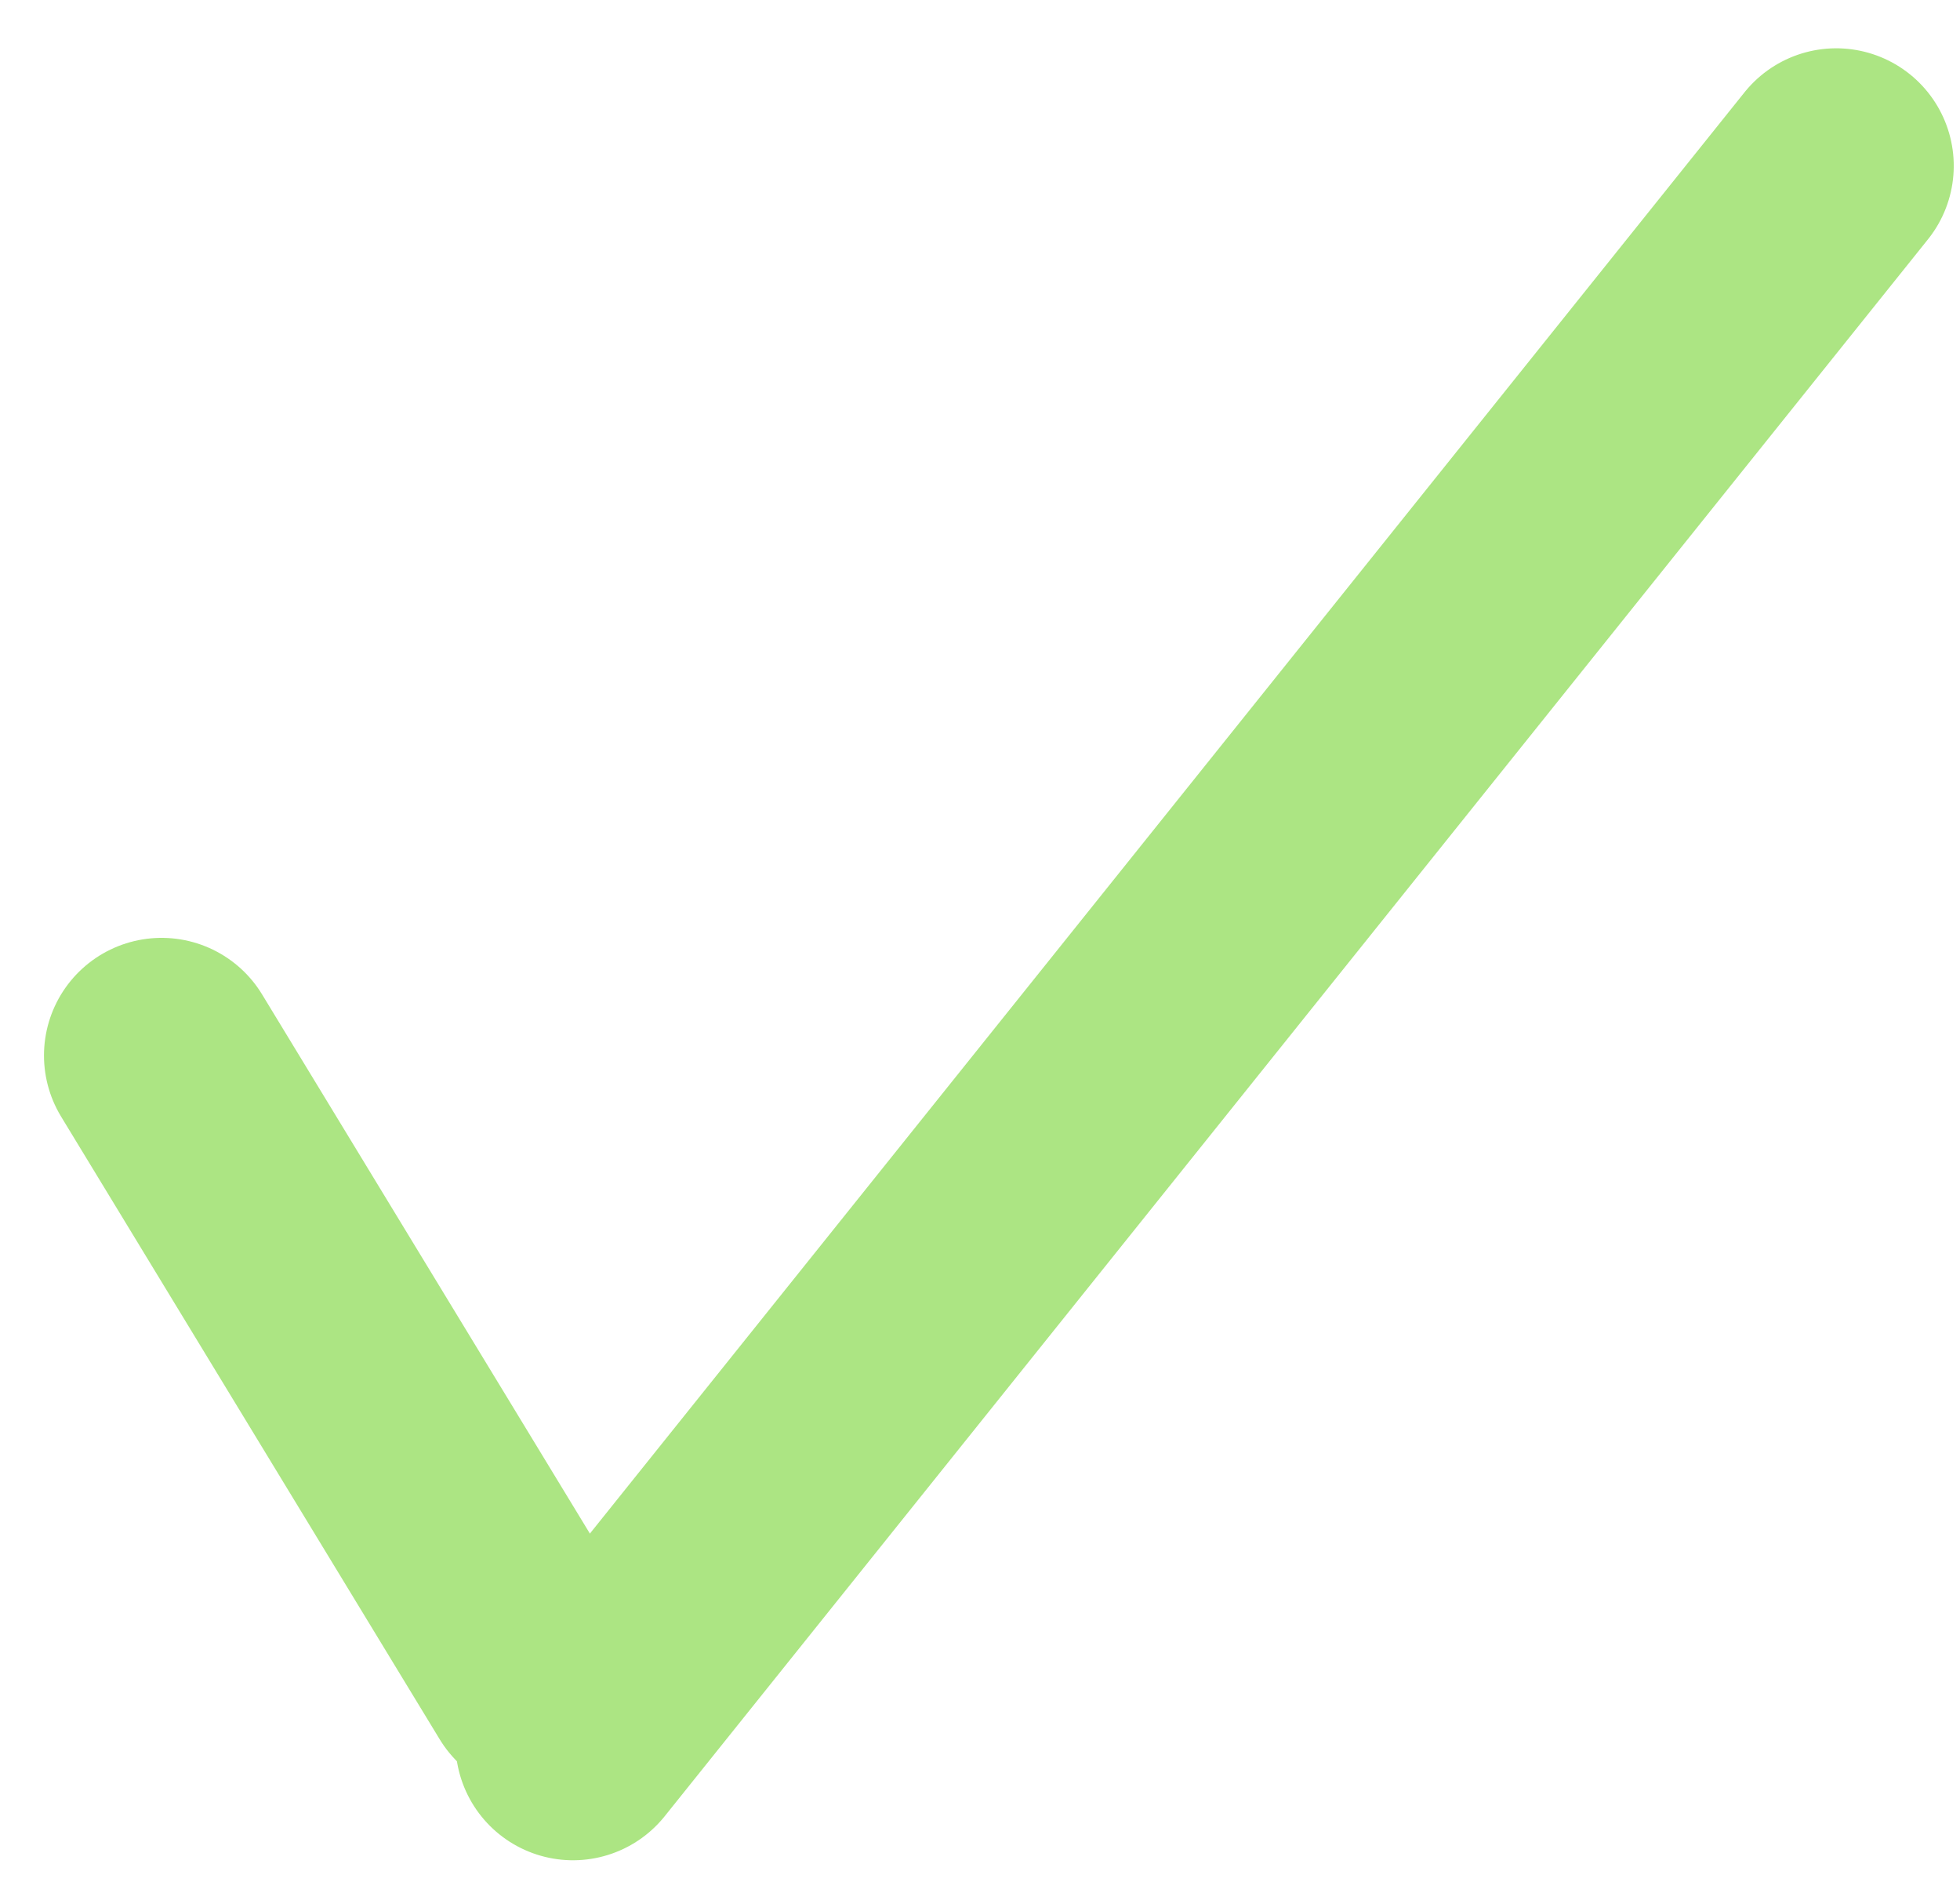
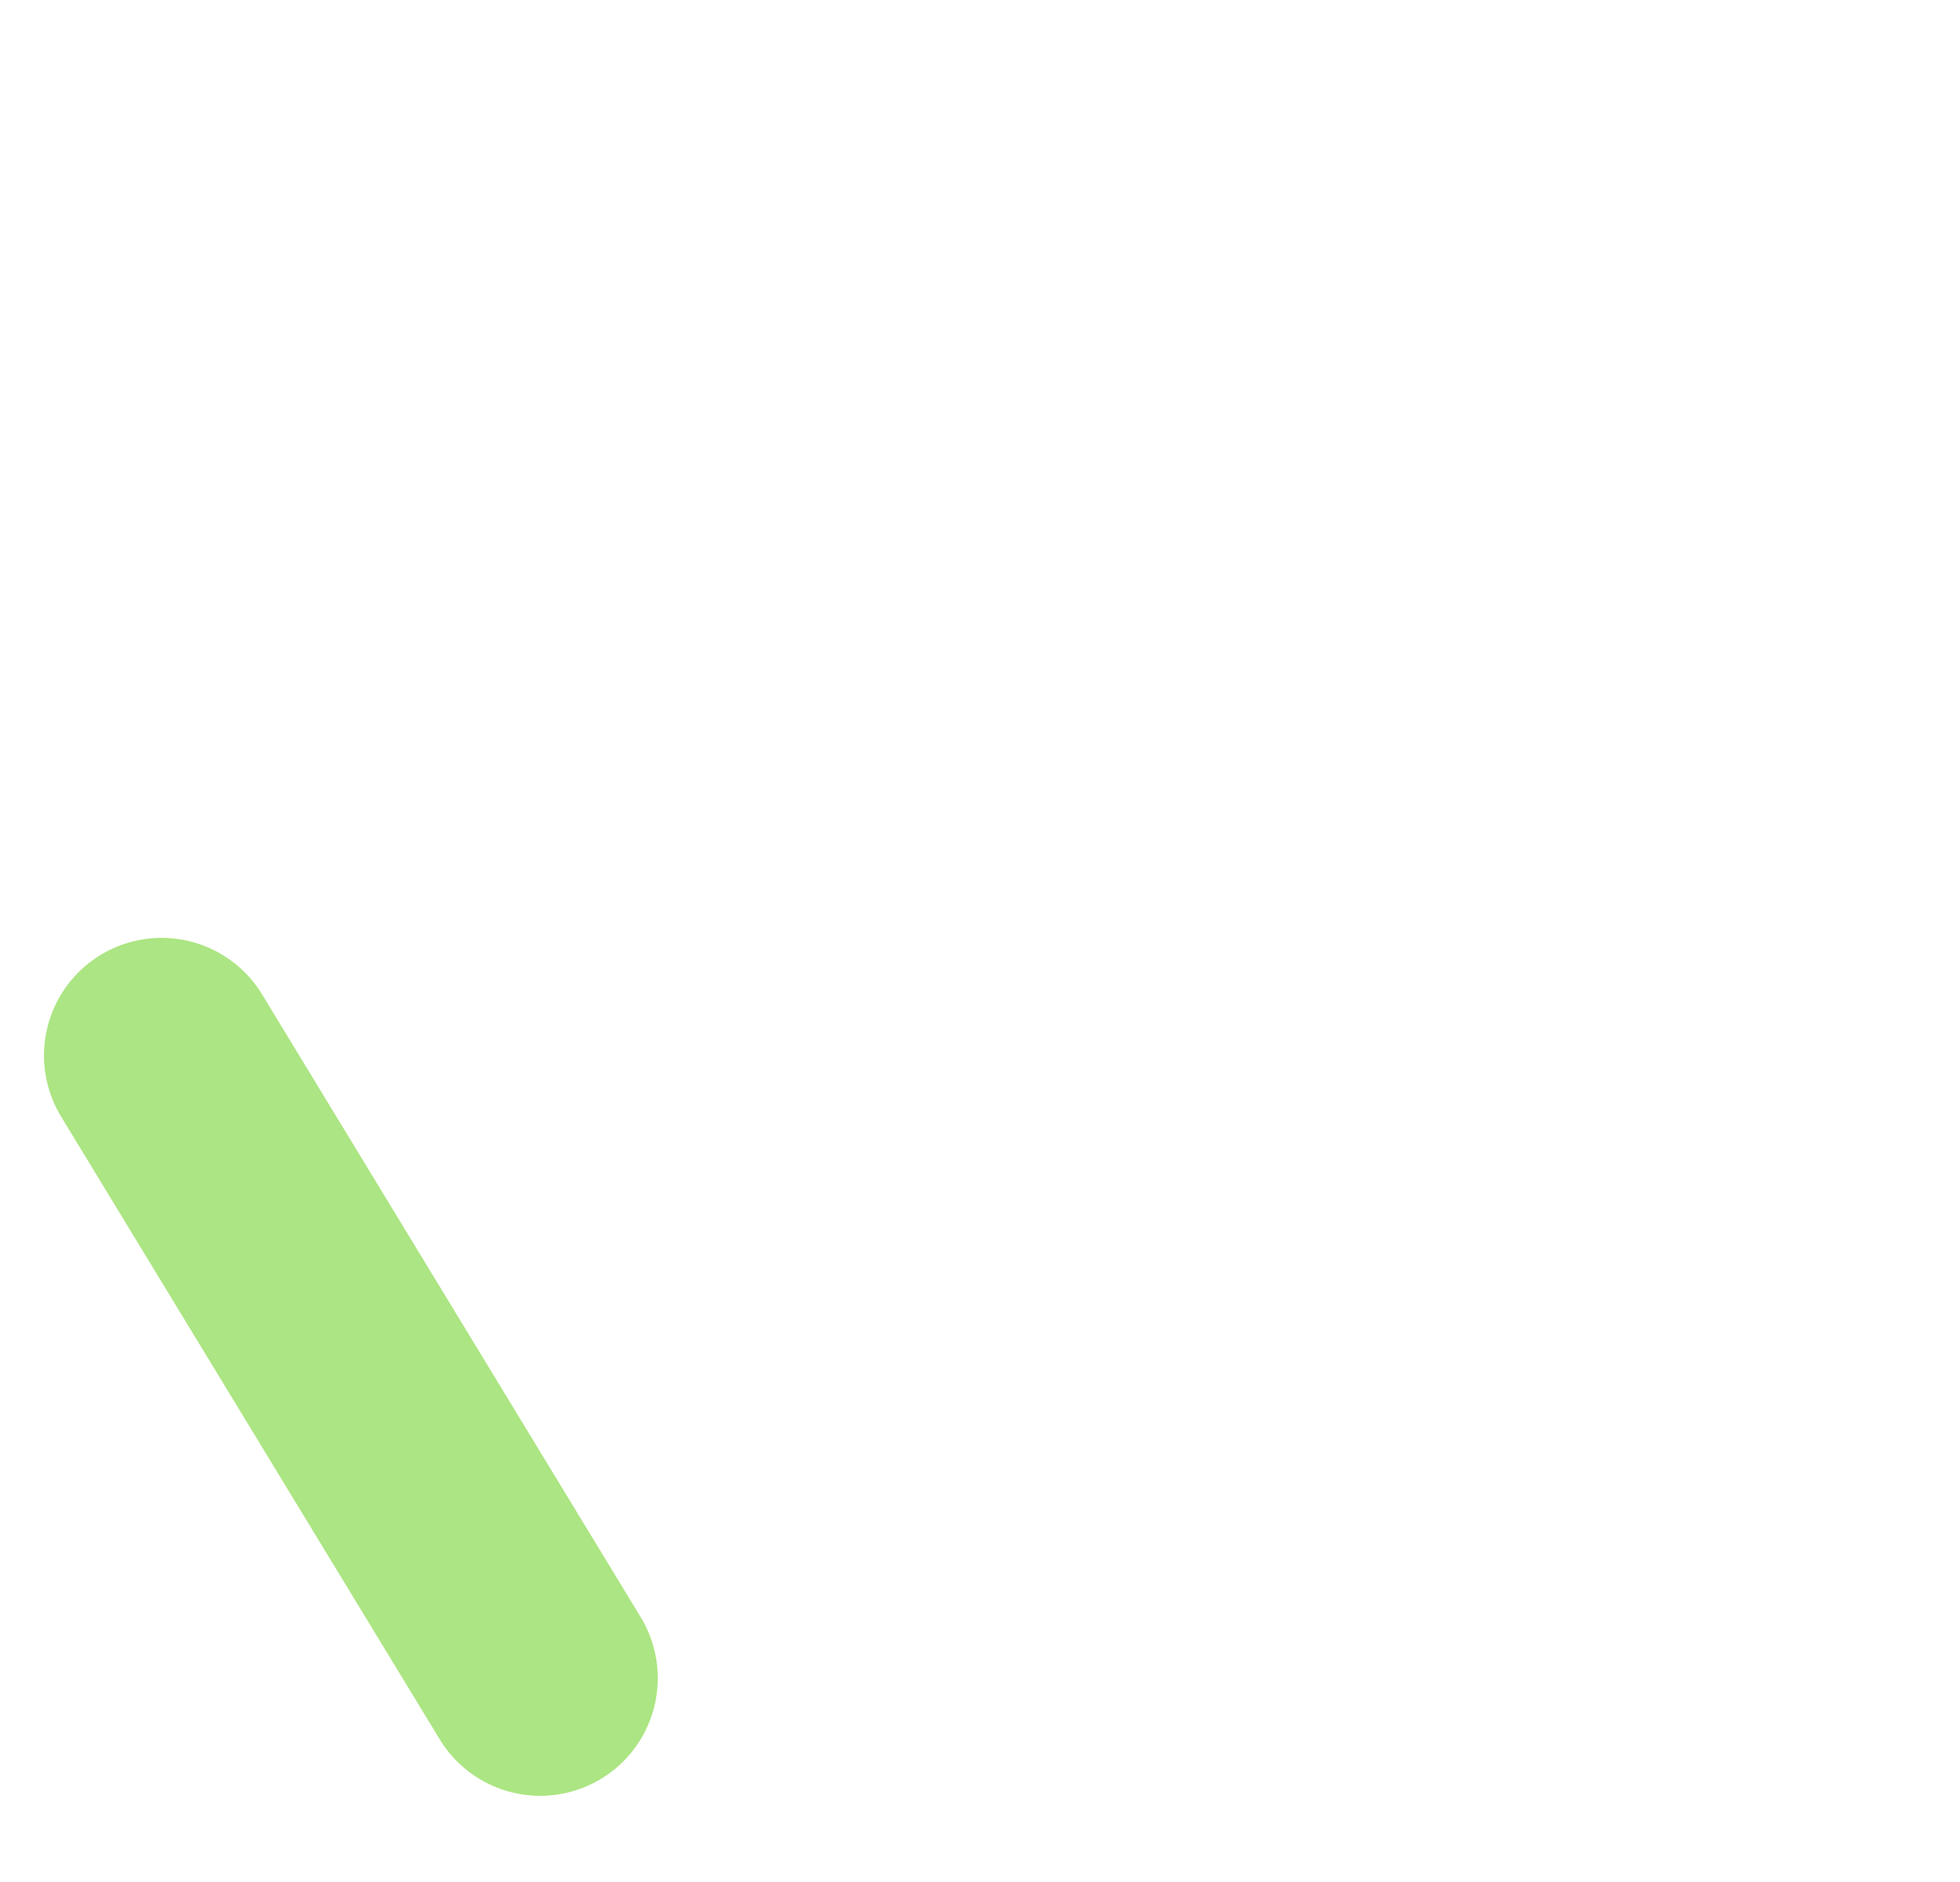
<svg xmlns="http://www.w3.org/2000/svg" width="25" height="24" viewBox="0 0 25 24" fill="none">
  <line x1="2.061" y1="13.46" x2="6.89" y2="21.401" stroke="#ACE583" stroke-width="3" stroke-linecap="round" />
-   <line x1="1.5" y1="-1.5" x2="27.28" y2="-1.5" transform="matrix(0.625 -0.78 -0.78 -0.625 5.201 22.456)" stroke="#ACE583" stroke-width="3" stroke-linecap="round" />
</svg>